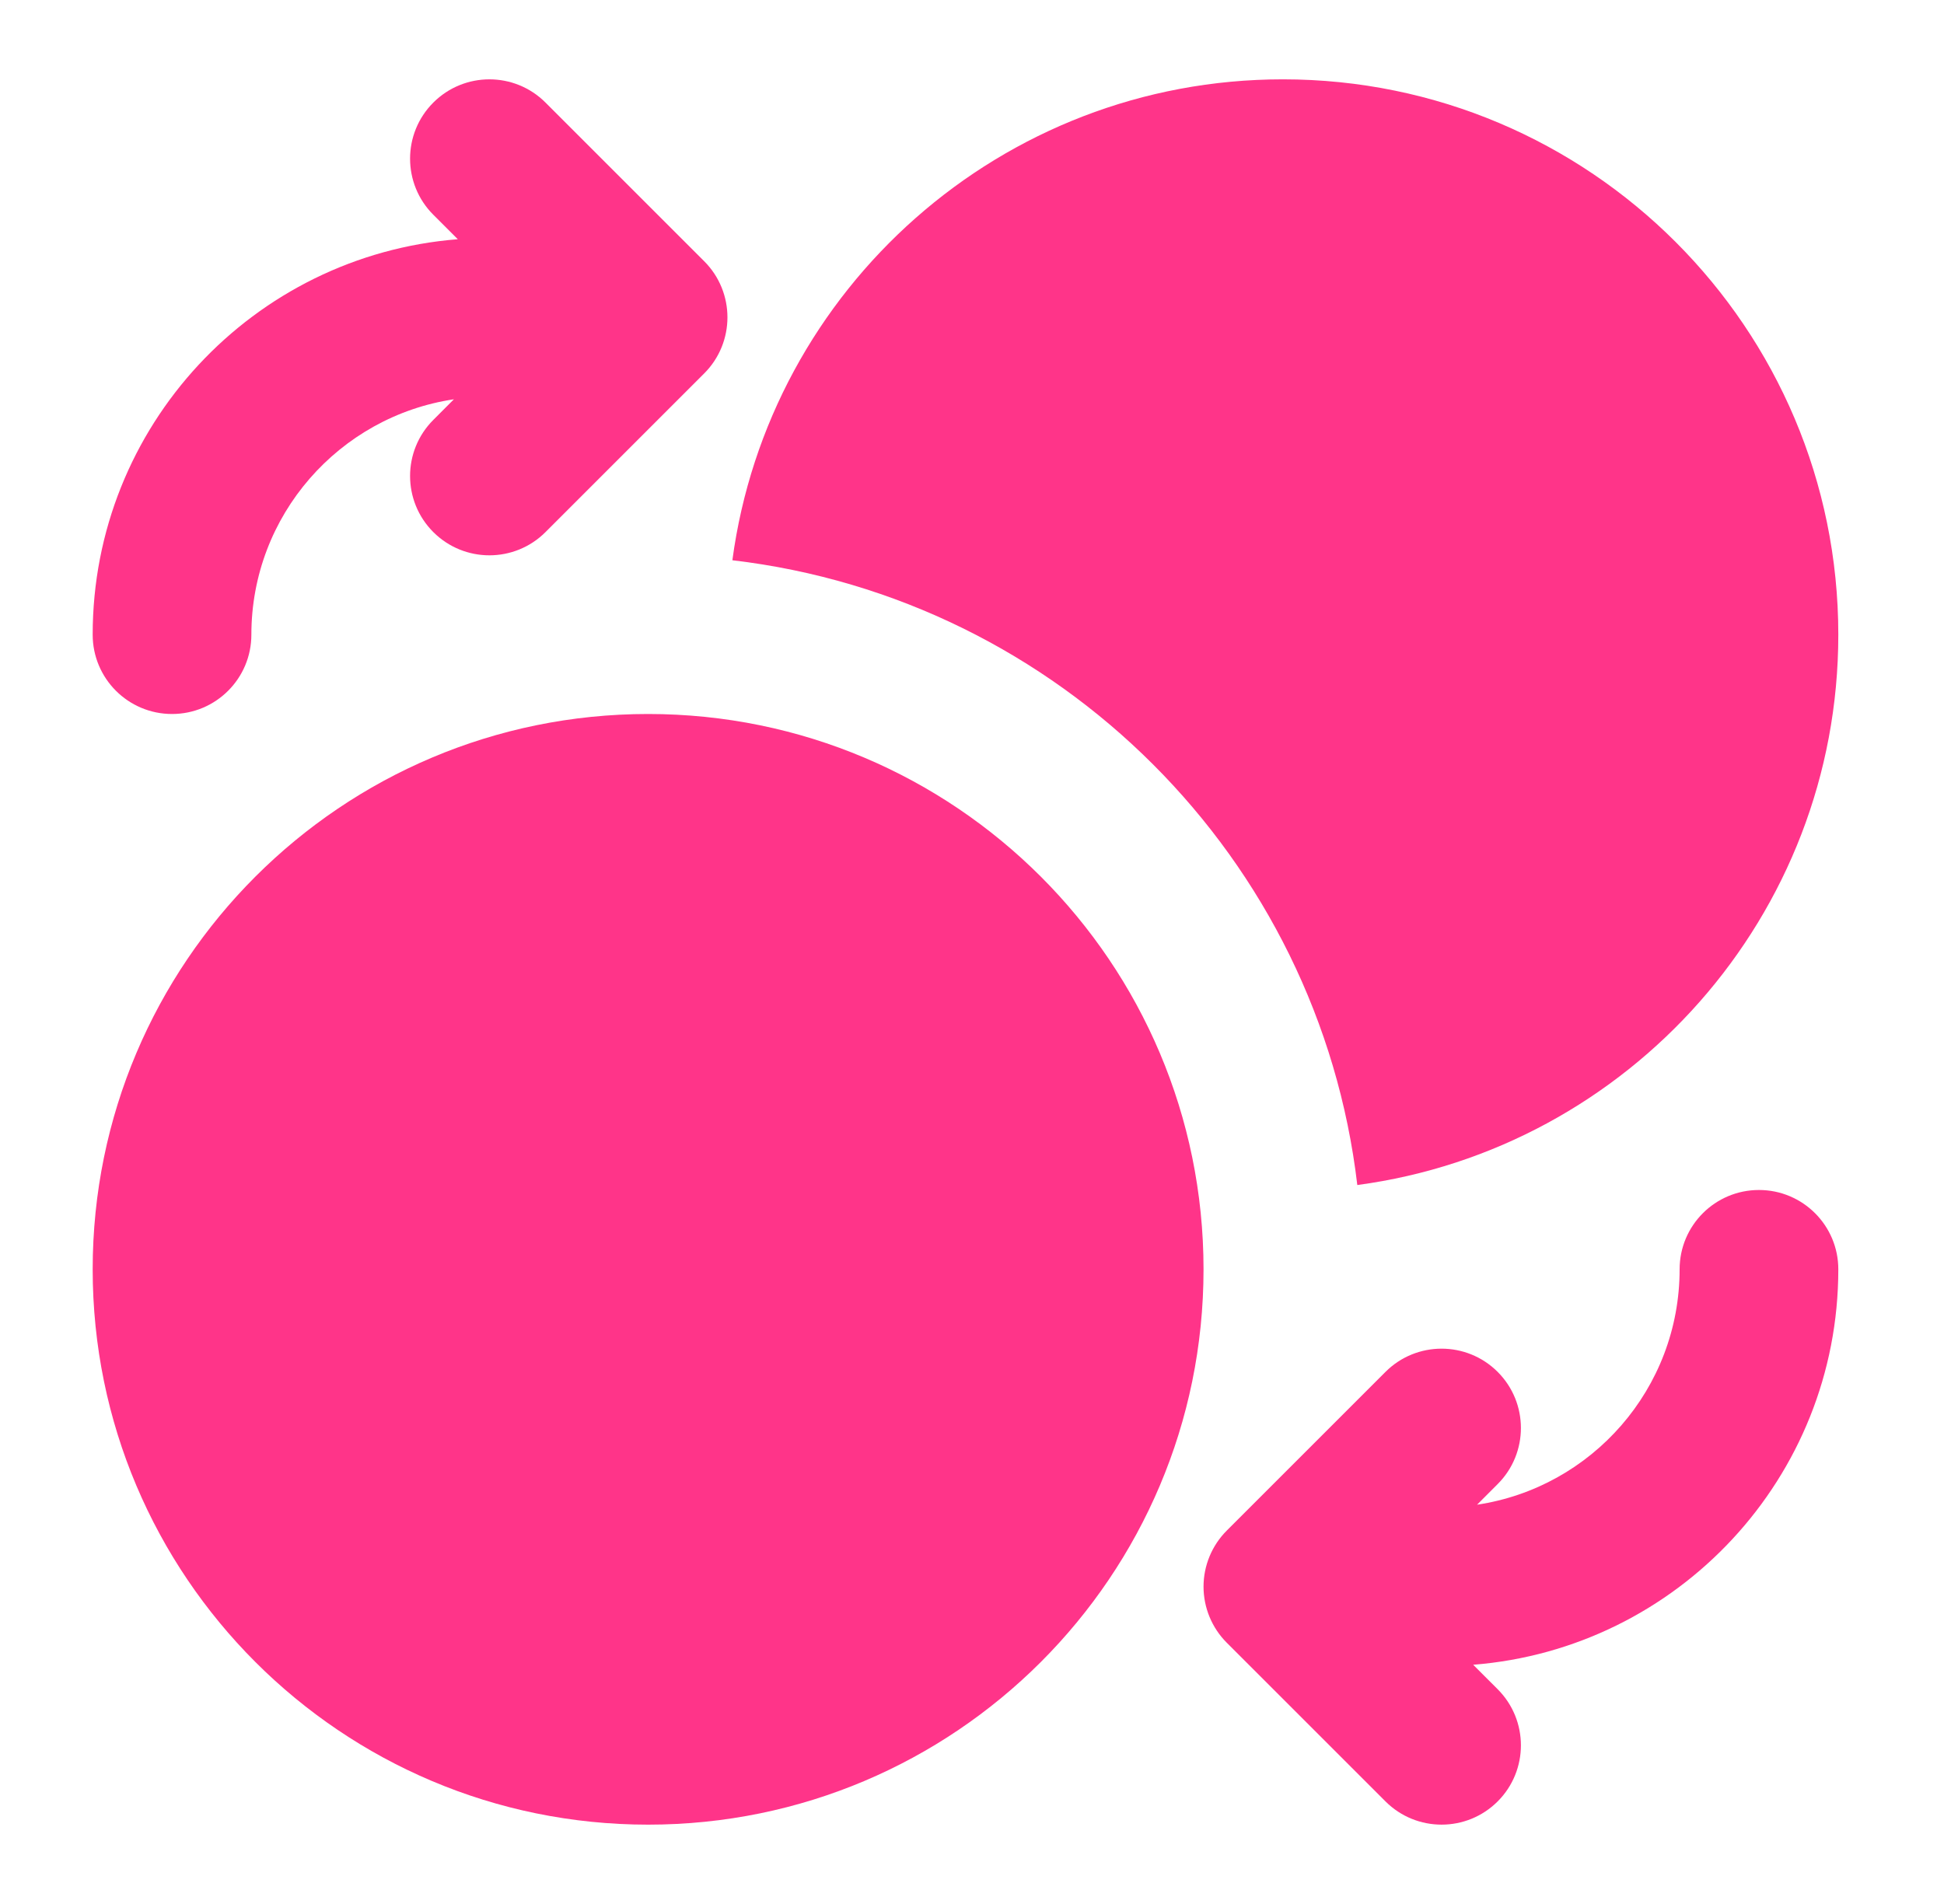
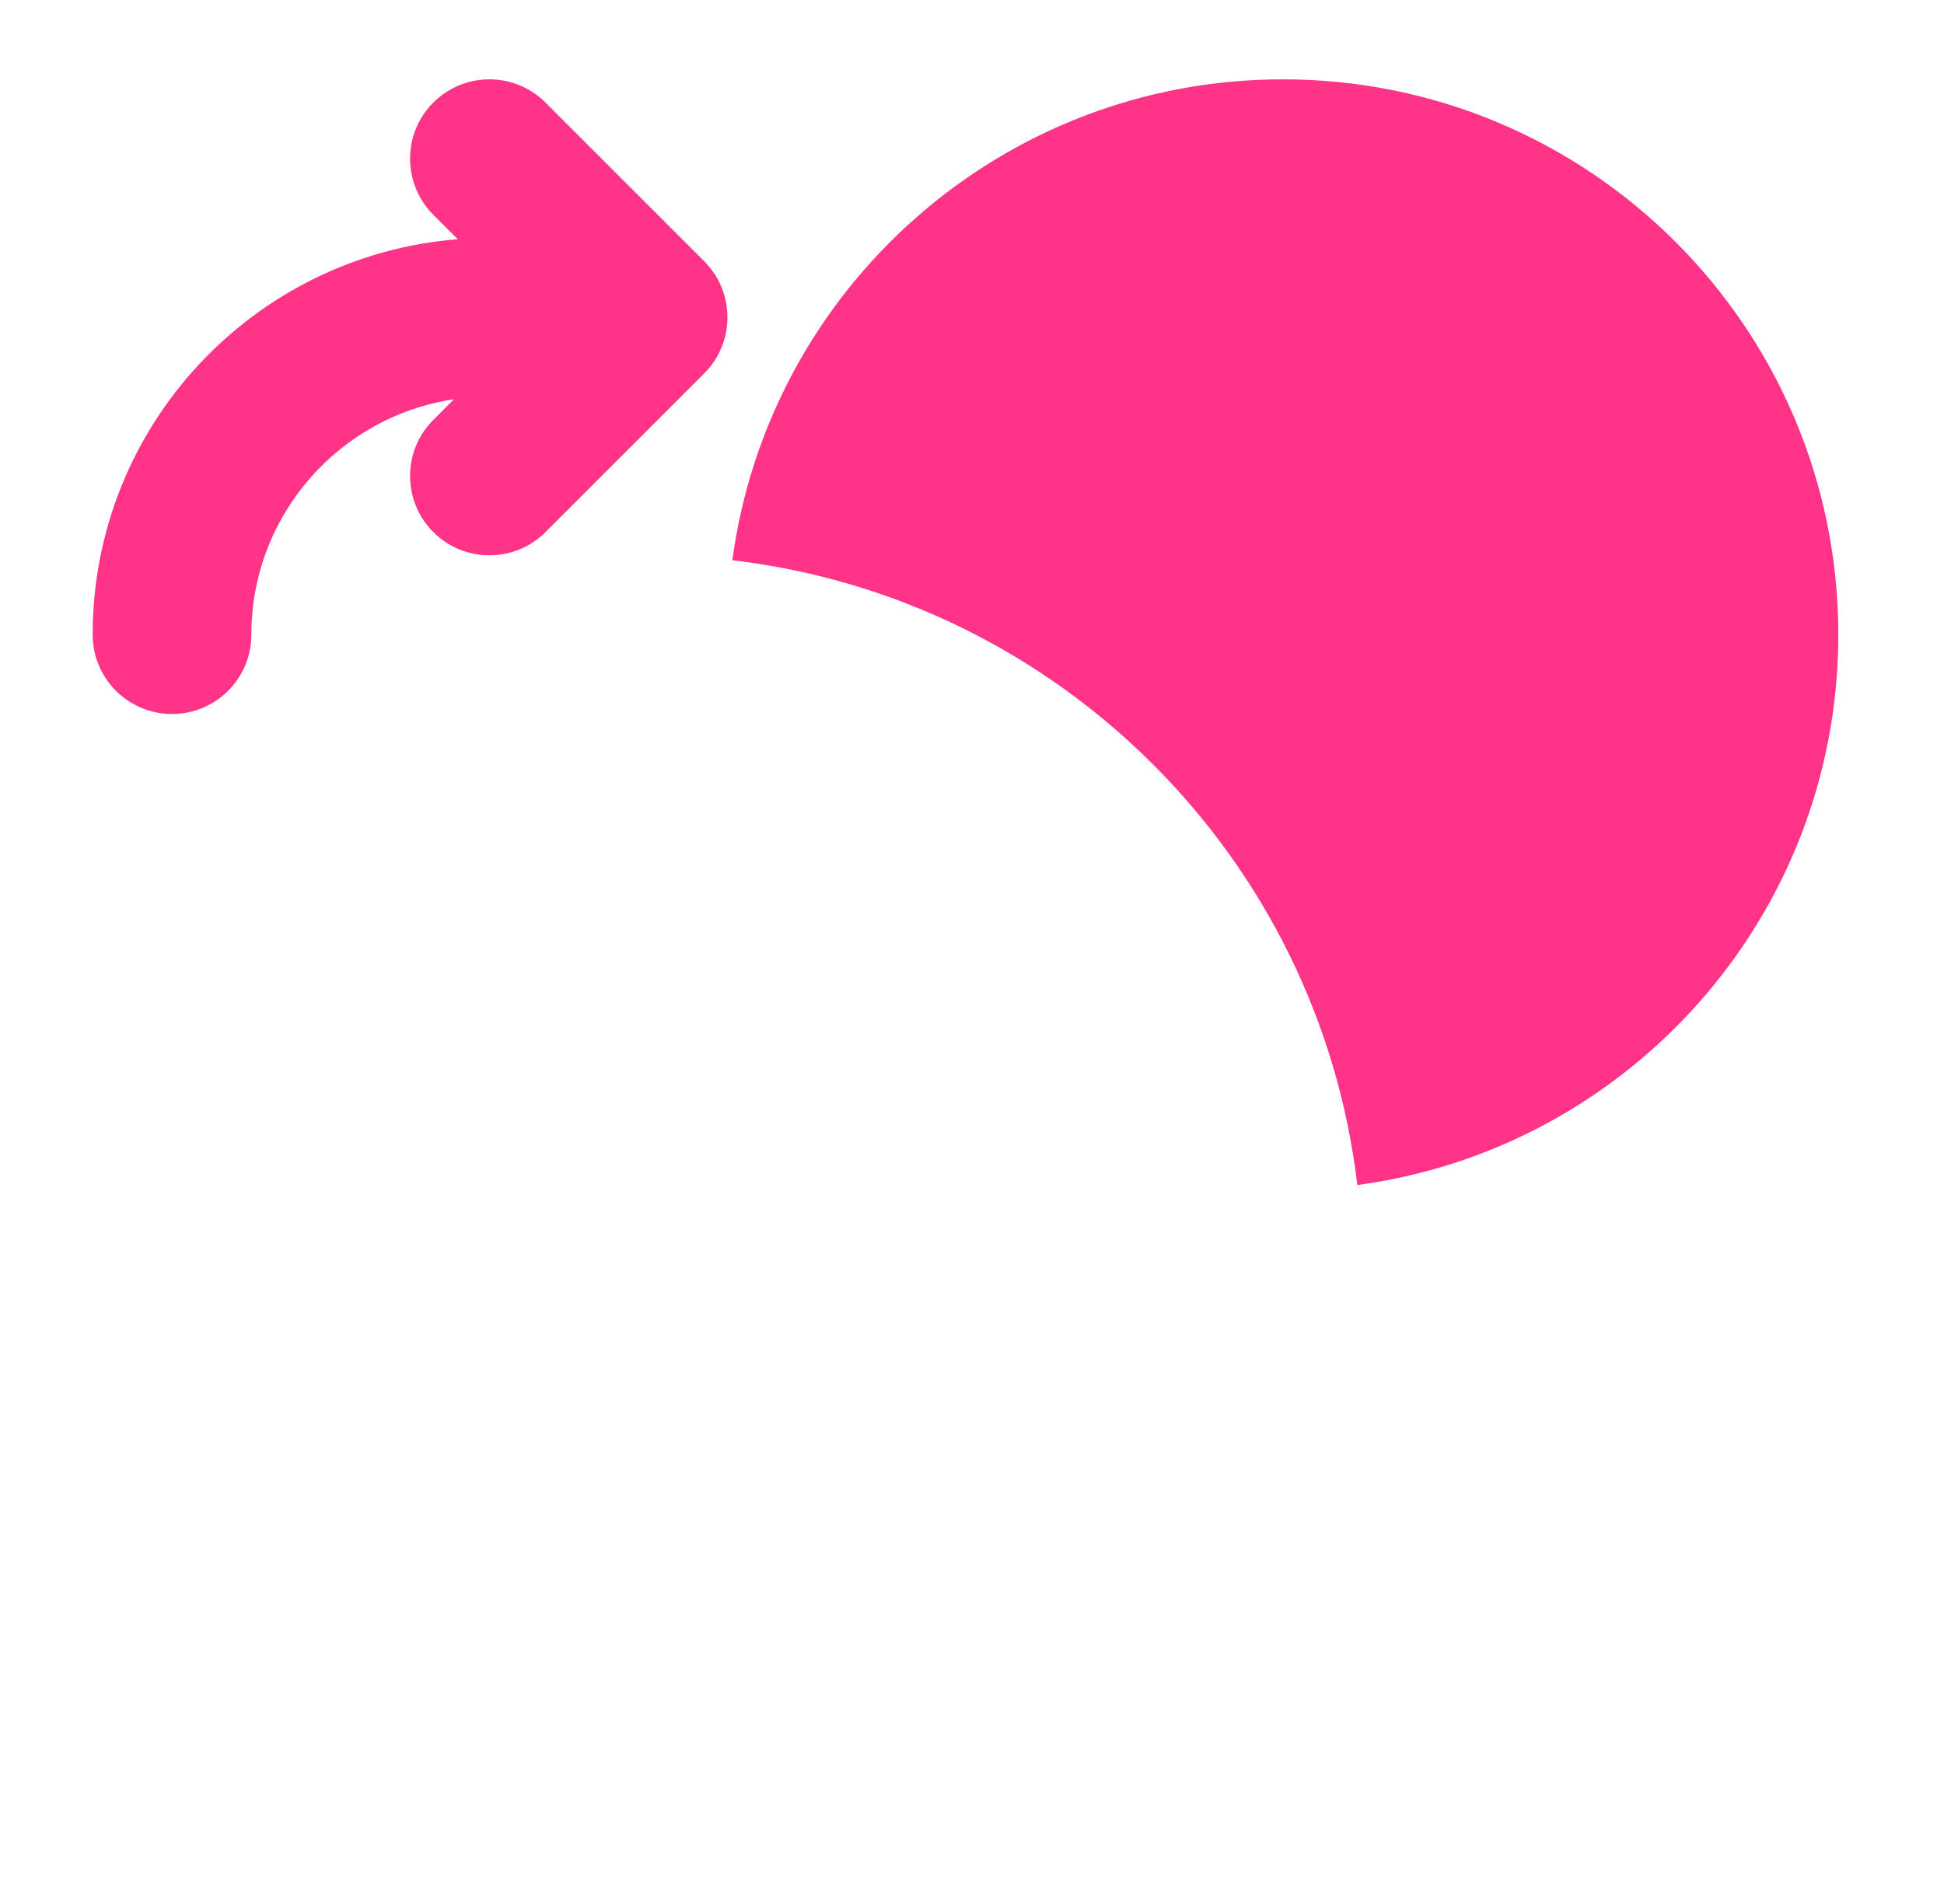
<svg xmlns="http://www.w3.org/2000/svg" width="49" height="48" viewBox="0 0 49 48" fill="none">
  <path d="M10.922 2.586C11.703 1.805 12.969 1.805 13.75 2.586L17.75 6.586C18.531 7.367 18.531 8.633 17.75 9.414L13.75 13.414C12.969 14.195 11.703 14.195 10.922 13.414C10.141 12.633 10.141 11.367 10.922 10.586L11.441 10.066C8.552 10.498 6.336 12.99 6.336 16C6.336 17.105 5.441 18 4.336 18C3.231 18 2.336 17.105 2.336 16C2.336 10.745 6.389 6.437 11.539 6.031L10.922 5.414C10.141 4.633 10.141 3.367 10.922 2.586Z" fill="#FF3489" />
-   <path d="M37.75 34.586C38.531 35.367 38.531 36.633 37.75 37.414L37.231 37.934C40.12 37.502 42.336 35.01 42.336 32C42.336 30.895 43.231 30 44.336 30C45.441 30 46.336 30.895 46.336 32C46.336 37.255 42.283 41.562 37.133 41.969L37.75 42.586C38.531 43.367 38.531 44.633 37.75 45.414C36.969 46.195 35.703 46.195 34.922 45.414L30.922 41.414C30.547 41.039 30.336 40.53 30.336 40C30.336 39.47 30.547 38.961 30.922 38.586L34.922 34.586C35.703 33.805 36.969 33.805 37.75 34.586Z" fill="#FF3489" />
  <path d="M18.46 14.124C19.377 7.279 25.24 2 32.336 2C40.068 2 46.336 8.268 46.336 16C46.336 23.096 41.057 28.959 34.212 29.875C33.243 21.632 26.704 15.093 18.46 14.124Z" fill="#FF3489" />
-   <path d="M16.336 18C8.604 18 2.336 24.268 2.336 32C2.336 39.732 8.604 46 16.336 46C24.068 46 30.336 39.732 30.336 32C30.336 24.268 24.068 18 16.336 18Z" fill="#FF3489" />
</svg>